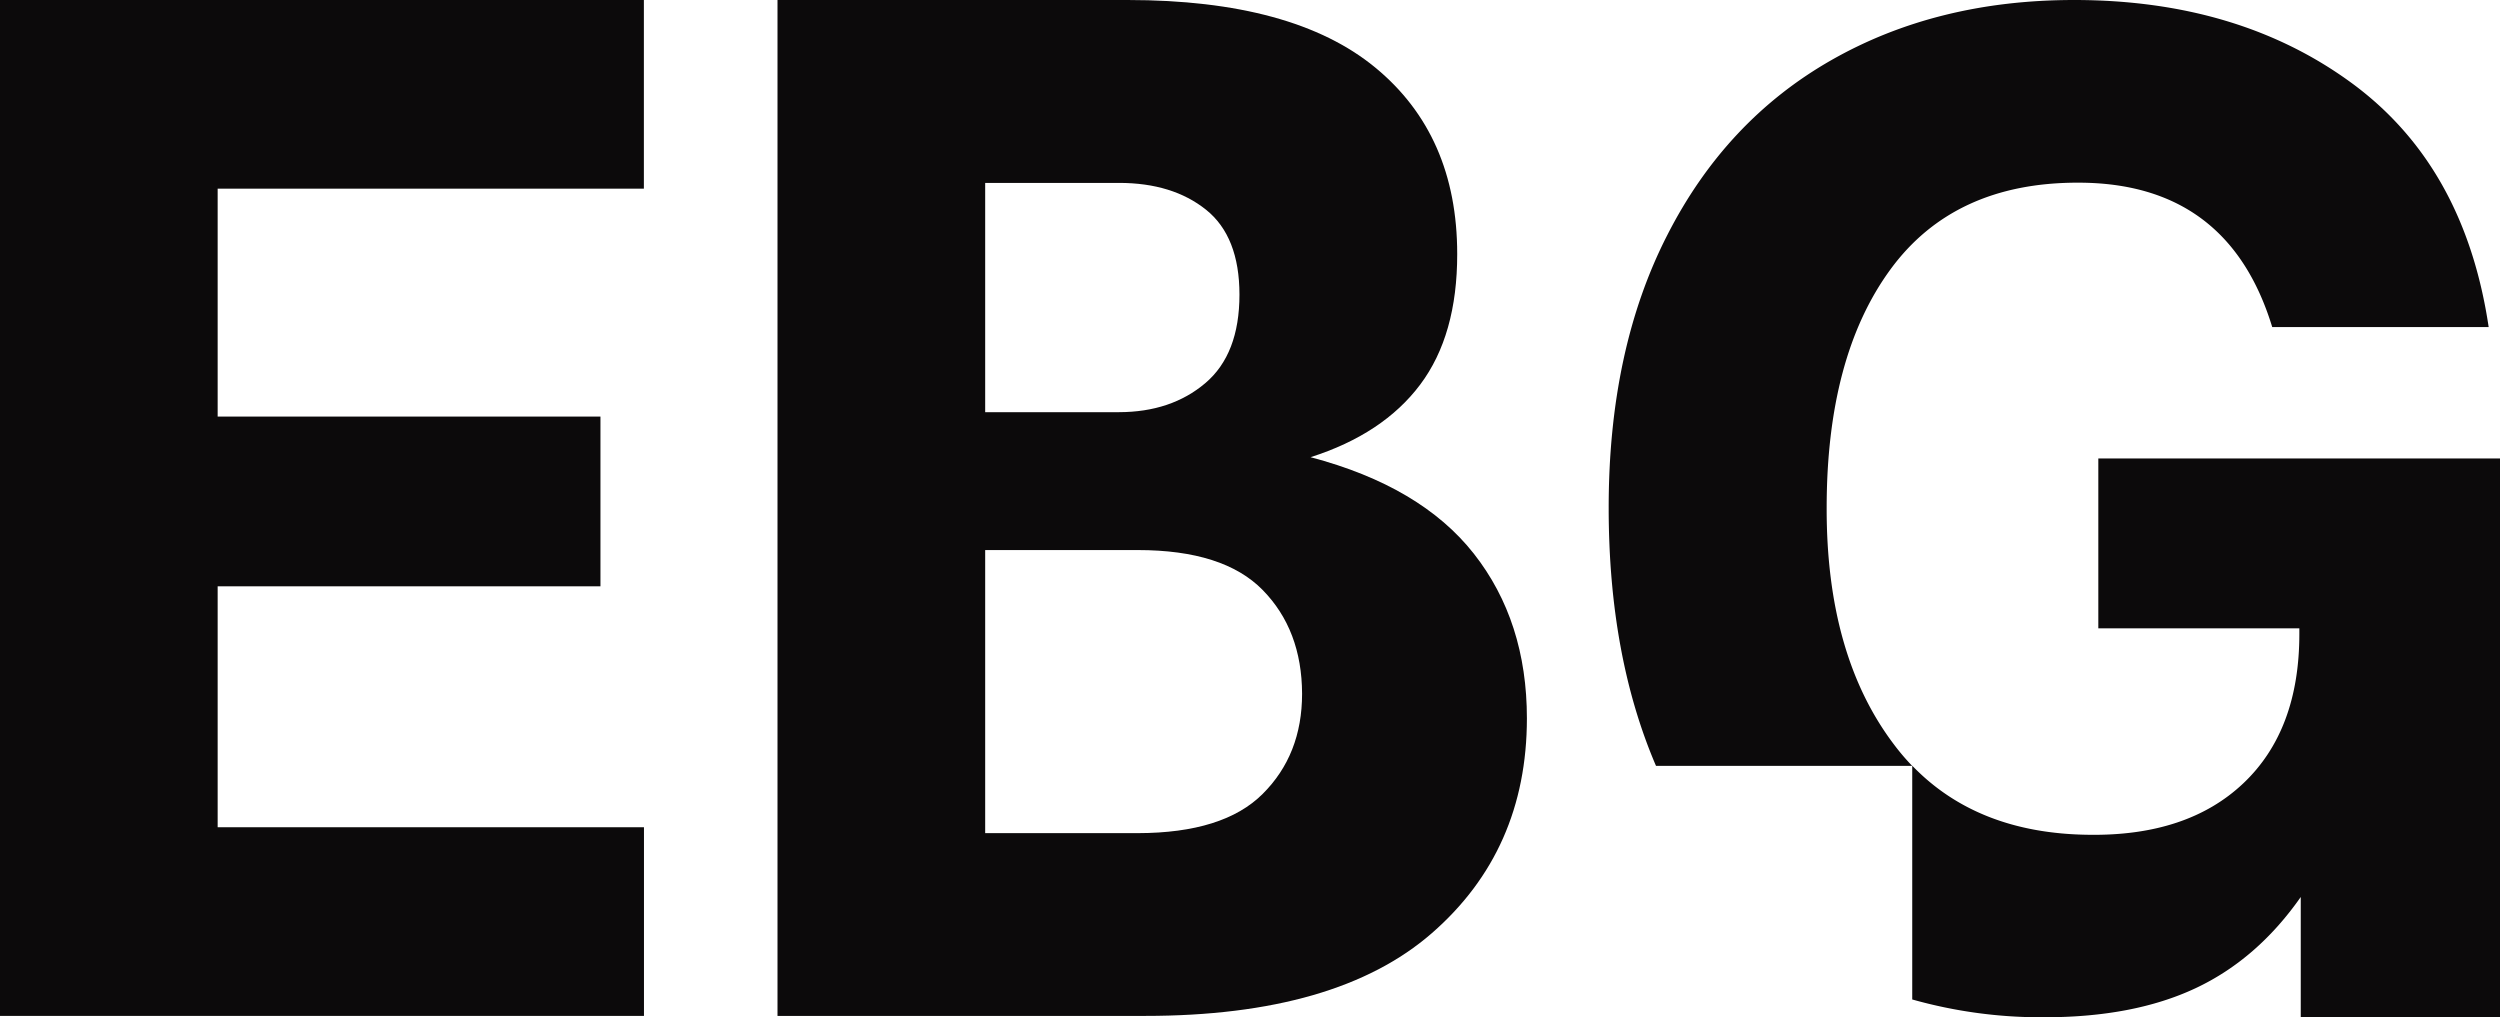
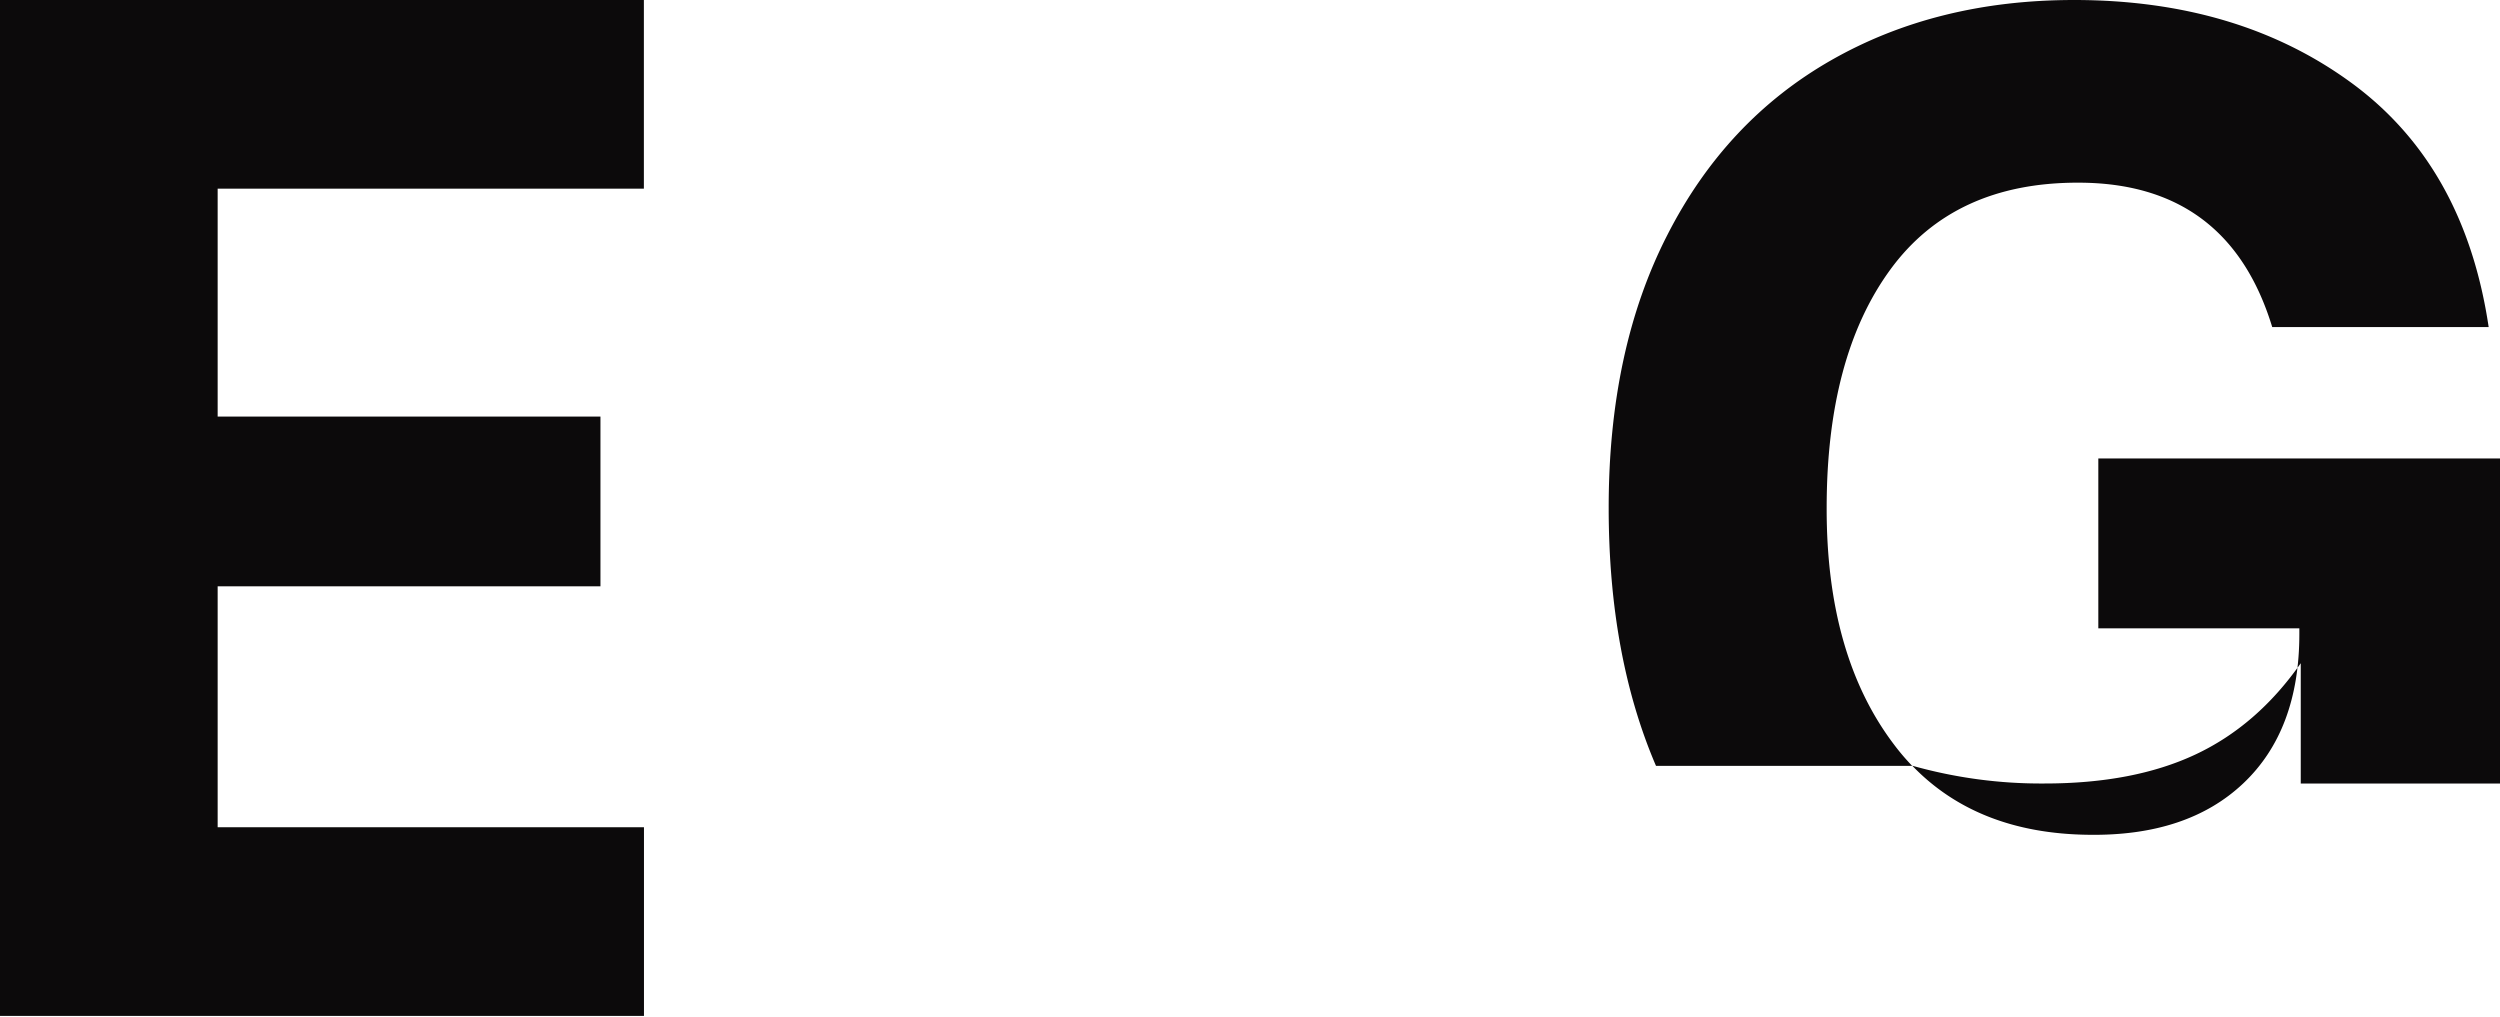
<svg xmlns="http://www.w3.org/2000/svg" viewBox="0 0 533.76 217.22">
  <defs>
    <style>.cls-1{fill:#0c0a0b;}</style>
  </defs>
  <g id="Layer_2" data-name="Layer 2">
    <g id="Layer_1-2" data-name="Layer 1">
      <path class="cls-1" d="M46.47,176.62V125.18H128.2V88.94H46.47V40.28h91V0H0V216.9H137.49V176.62Z" />
-       <path class="cls-1" d="M314.67,118.21q-11.31-14.38-34.86-20.6,15.49-4.94,23.41-15.5t7.9-27.88q0-25.42-17.51-39.82T240.76,0H166V216.9h78.5q40.92,0,61.2-17.66T326,153.39Q326,132.63,314.67,118.21ZM210.34,39.05h28.57q11.44,0,18.6,5.74c4.74,3.8,7.12,9.86,7.12,18.11q0,12.72-7.29,18.9T238.91,88H210.34ZM269.59,169.5q-8.35,8.35-26.66,8.38H210.34V117.44h32.59q18.3,0,26.66,8.53T278,148.12Q278,161.13,269.59,169.5Z" />
-       <path class="cls-1" d="M448,97.89v36.26h42.92v1.19q0,20.57-11.95,31.89t-33.07,11q-23.7-.28-37.63-14.75v49.91a101.21,101.21,0,0,0,28.25,3.8q19,0,32.19-6.18t22.51-19.5v25.68h42.59V97.89Zm-58,10.56q0-32.29,13.59-50.89T443.72,39q32,0,41.41,30.83h46.21q-5.13-34.44-29.29-52.13T442.83,0Q413.52,0,391,12.84t-35,37.3q-12.56,24.49-12.54,58.31,0,31.53,10.1,55.06h54.69a48.58,48.58,0,0,1-3.91-4.6Q389.94,139.88,390,108.45Z" />
+       <path class="cls-1" d="M448,97.89v36.26h42.92v1.19q0,20.57-11.95,31.89t-33.07,11q-23.7-.28-37.63-14.75a101.21,101.21,0,0,0,28.25,3.8q19,0,32.19-6.18t22.51-19.5v25.68h42.59V97.89Zm-58,10.56q0-32.29,13.59-50.89T443.72,39q32,0,41.41,30.83h46.21q-5.13-34.44-29.29-52.13T442.83,0Q413.52,0,391,12.84t-35,37.3q-12.56,24.49-12.54,58.31,0,31.53,10.1,55.06h54.69a48.58,48.58,0,0,1-3.91-4.6Q389.94,139.88,390,108.45Z" />
    </g>
  </g>
</svg>